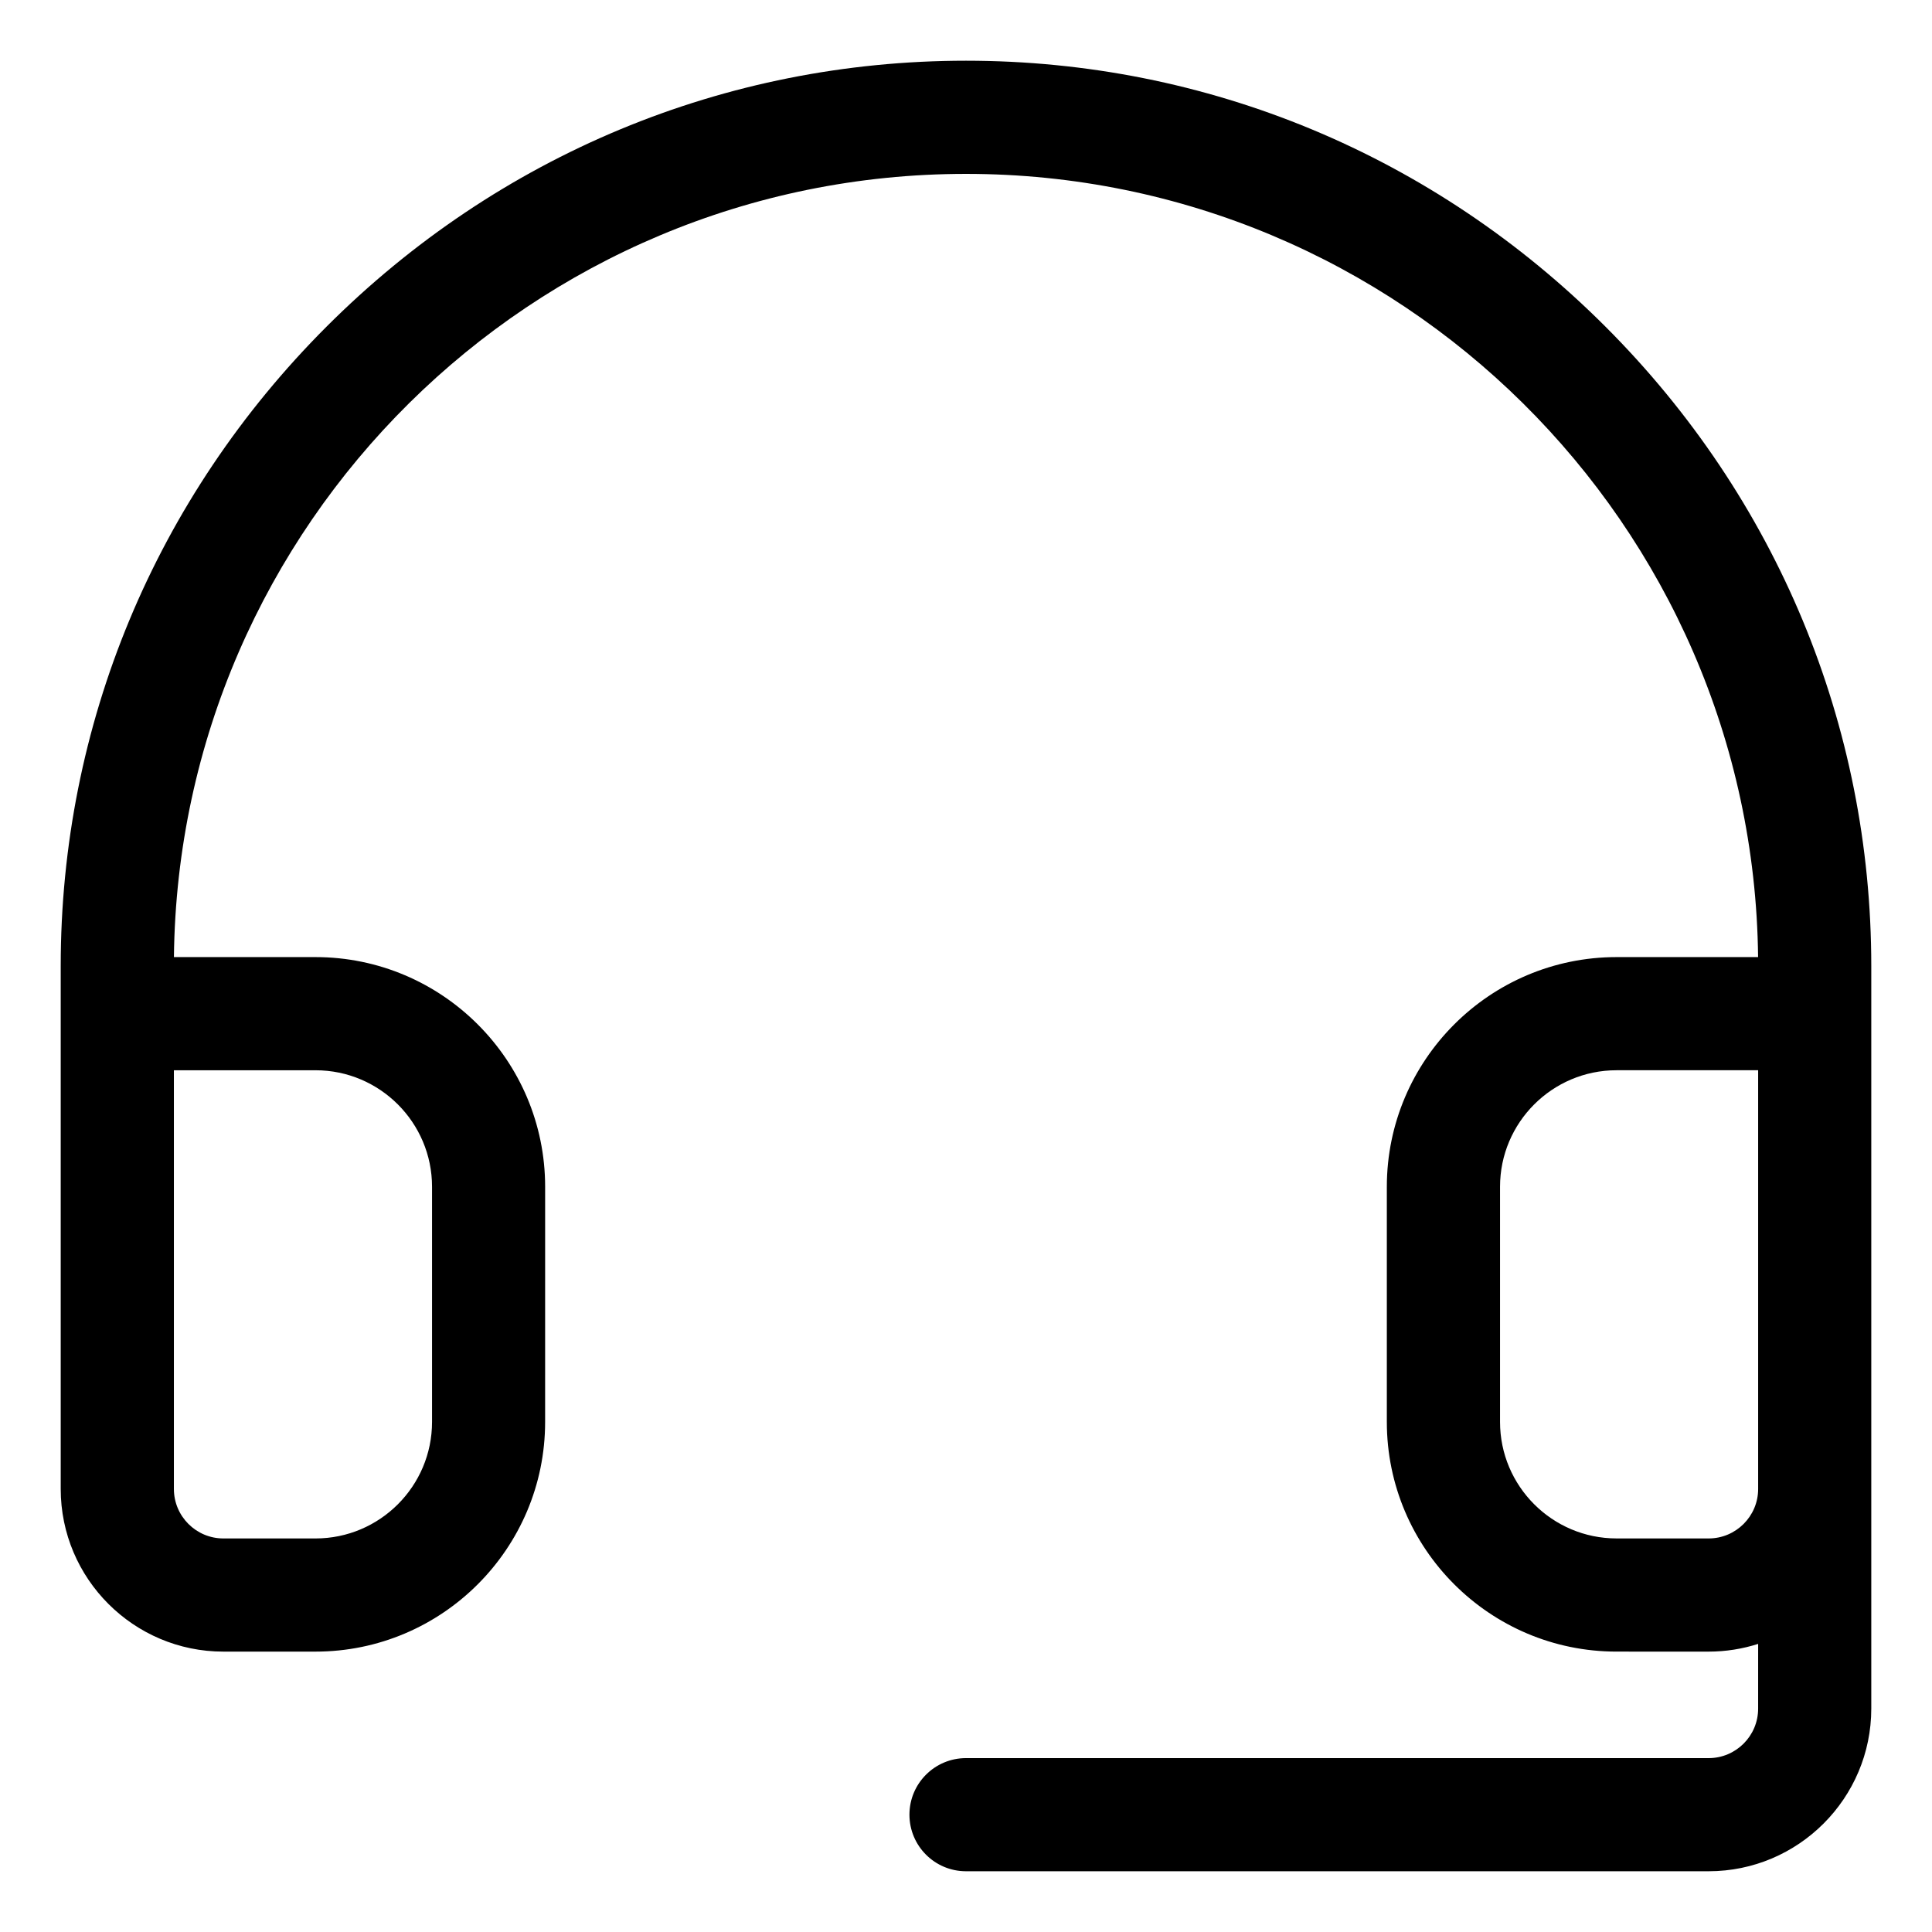
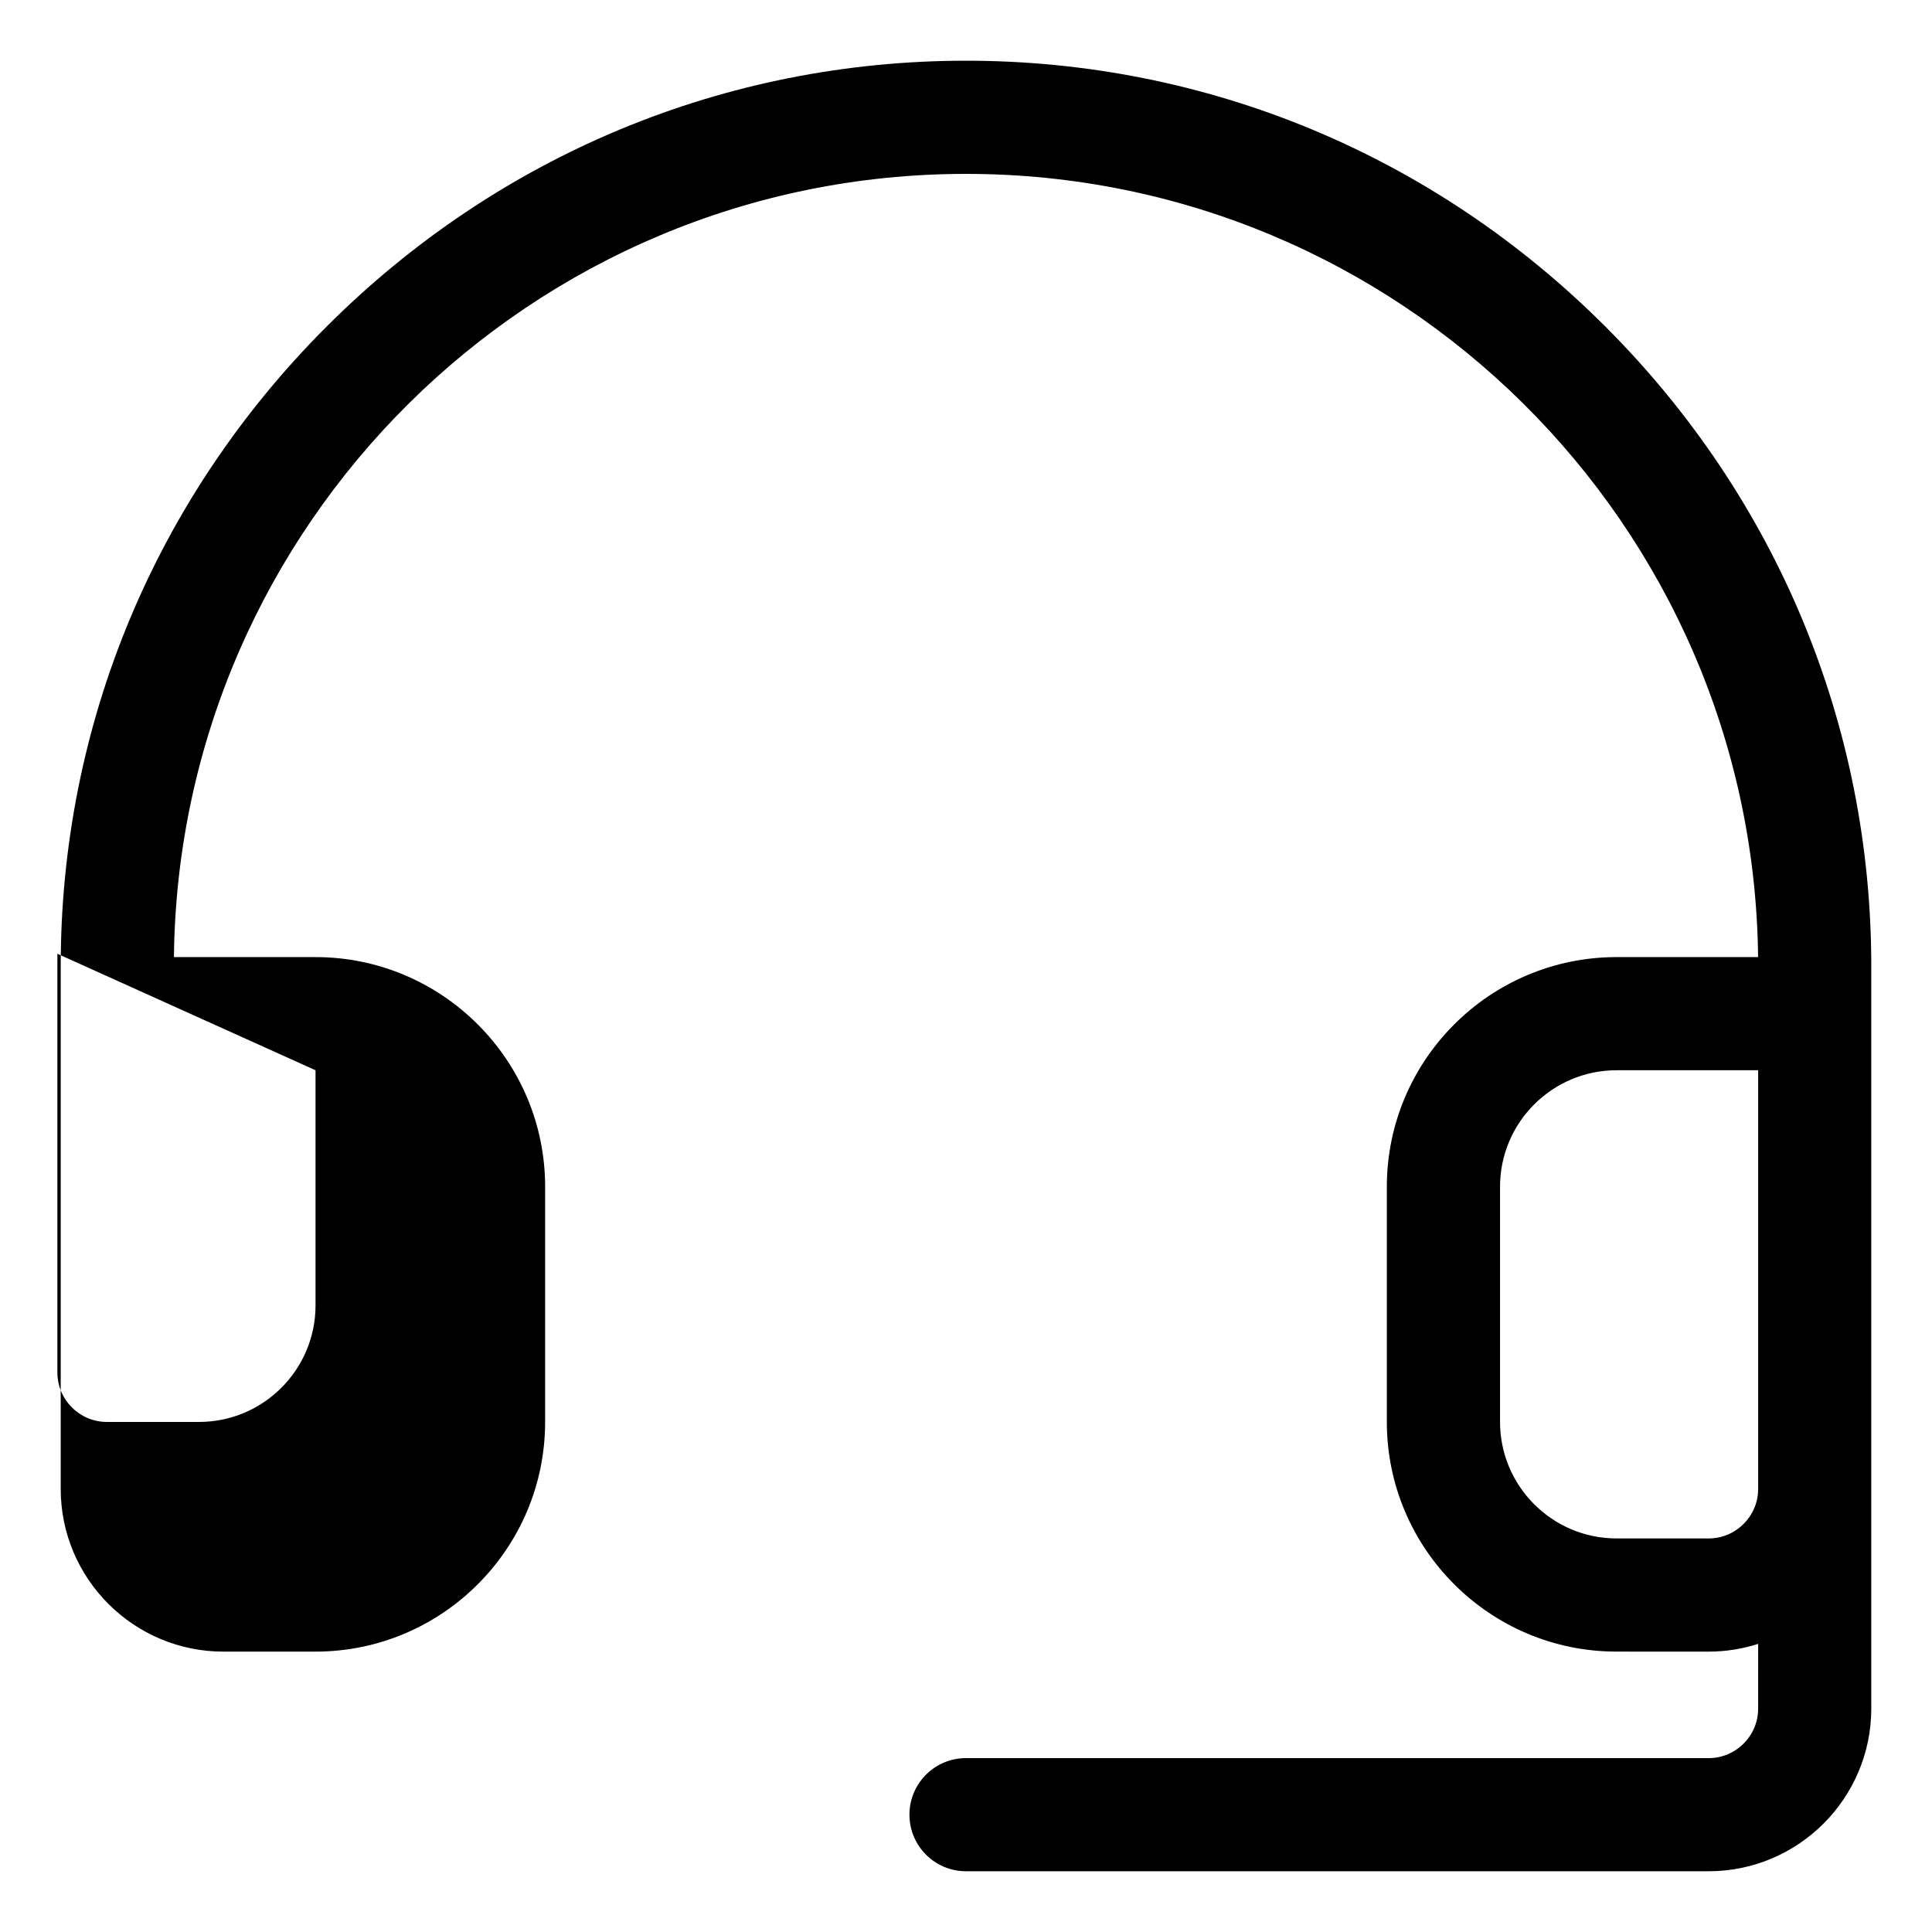
<svg xmlns="http://www.w3.org/2000/svg" fill="#000000" width="800px" height="800px" version="1.1" viewBox="144 144 512 512">
-   <path d="m569.45 230.55c-45.438-45.438-105.61-70.461-169.45-70.461s-124.01 25.023-169.45 70.461-70.461 105.62-70.461 169.45v138.59c0 23.77 19.34 43.105 43.105 43.105h24.41c33.562 0 60.859-27.305 60.859-60.859l0.004-62.328c0-33.562-27.305-60.867-60.859-60.867h-37.516c1.266-114.67 94.941-207.56 209.91-207.56s208.64 92.895 209.91 207.56h-37.52c-33.562 0-60.867 27.305-60.867 60.867v62.324c0 33.562 27.305 60.859 60.867 60.859l24.414 0.004c4.57 0 8.98-0.723 13.121-2.047l-0.004 17.152c0 7.238-5.883 13.121-13.121 13.121l-196.8-0.004c-8.281 0-14.992 6.711-14.992 14.992s6.711 14.992 14.992 14.992h196.8c23.77 0 43.105-19.34 43.105-43.105v-196.8c0-63.832-25.023-124.01-70.461-169.45zm-341.83 197.08c17.023 0 30.875 13.848 30.875 30.875v62.324c0 17.023-13.848 30.875-30.875 30.875h-24.414c-7.238 0-13.121-5.883-13.121-13.121v-110.95zm369.19 124.07h-24.41c-17.023 0-30.875-13.848-30.875-30.875v-62.324c0-17.023 13.848-30.875 30.875-30.875h37.527v110.96c0 7.234-5.887 13.117-13.117 13.117z" />
+   <path d="m569.45 230.55c-45.438-45.438-105.61-70.461-169.45-70.461s-124.01 25.023-169.45 70.461-70.461 105.62-70.461 169.45v138.59c0 23.77 19.34 43.105 43.105 43.105h24.41c33.562 0 60.859-27.305 60.859-60.859l0.004-62.328c0-33.562-27.305-60.867-60.859-60.867h-37.516c1.266-114.67 94.941-207.56 209.91-207.56s208.64 92.895 209.91 207.56h-37.52c-33.562 0-60.867 27.305-60.867 60.867v62.324c0 33.562 27.305 60.859 60.867 60.859l24.414 0.004c4.57 0 8.98-0.723 13.121-2.047l-0.004 17.152c0 7.238-5.883 13.121-13.121 13.121l-196.8-0.004c-8.281 0-14.992 6.711-14.992 14.992s6.711 14.992 14.992 14.992h196.8c23.77 0 43.105-19.34 43.105-43.105v-196.8c0-63.832-25.023-124.01-70.461-169.45zm-341.83 197.08v62.324c0 17.023-13.848 30.875-30.875 30.875h-24.414c-7.238 0-13.121-5.883-13.121-13.121v-110.95zm369.19 124.07h-24.41c-17.023 0-30.875-13.848-30.875-30.875v-62.324c0-17.023 13.848-30.875 30.875-30.875h37.527v110.96c0 7.234-5.887 13.117-13.117 13.117z" />
</svg>